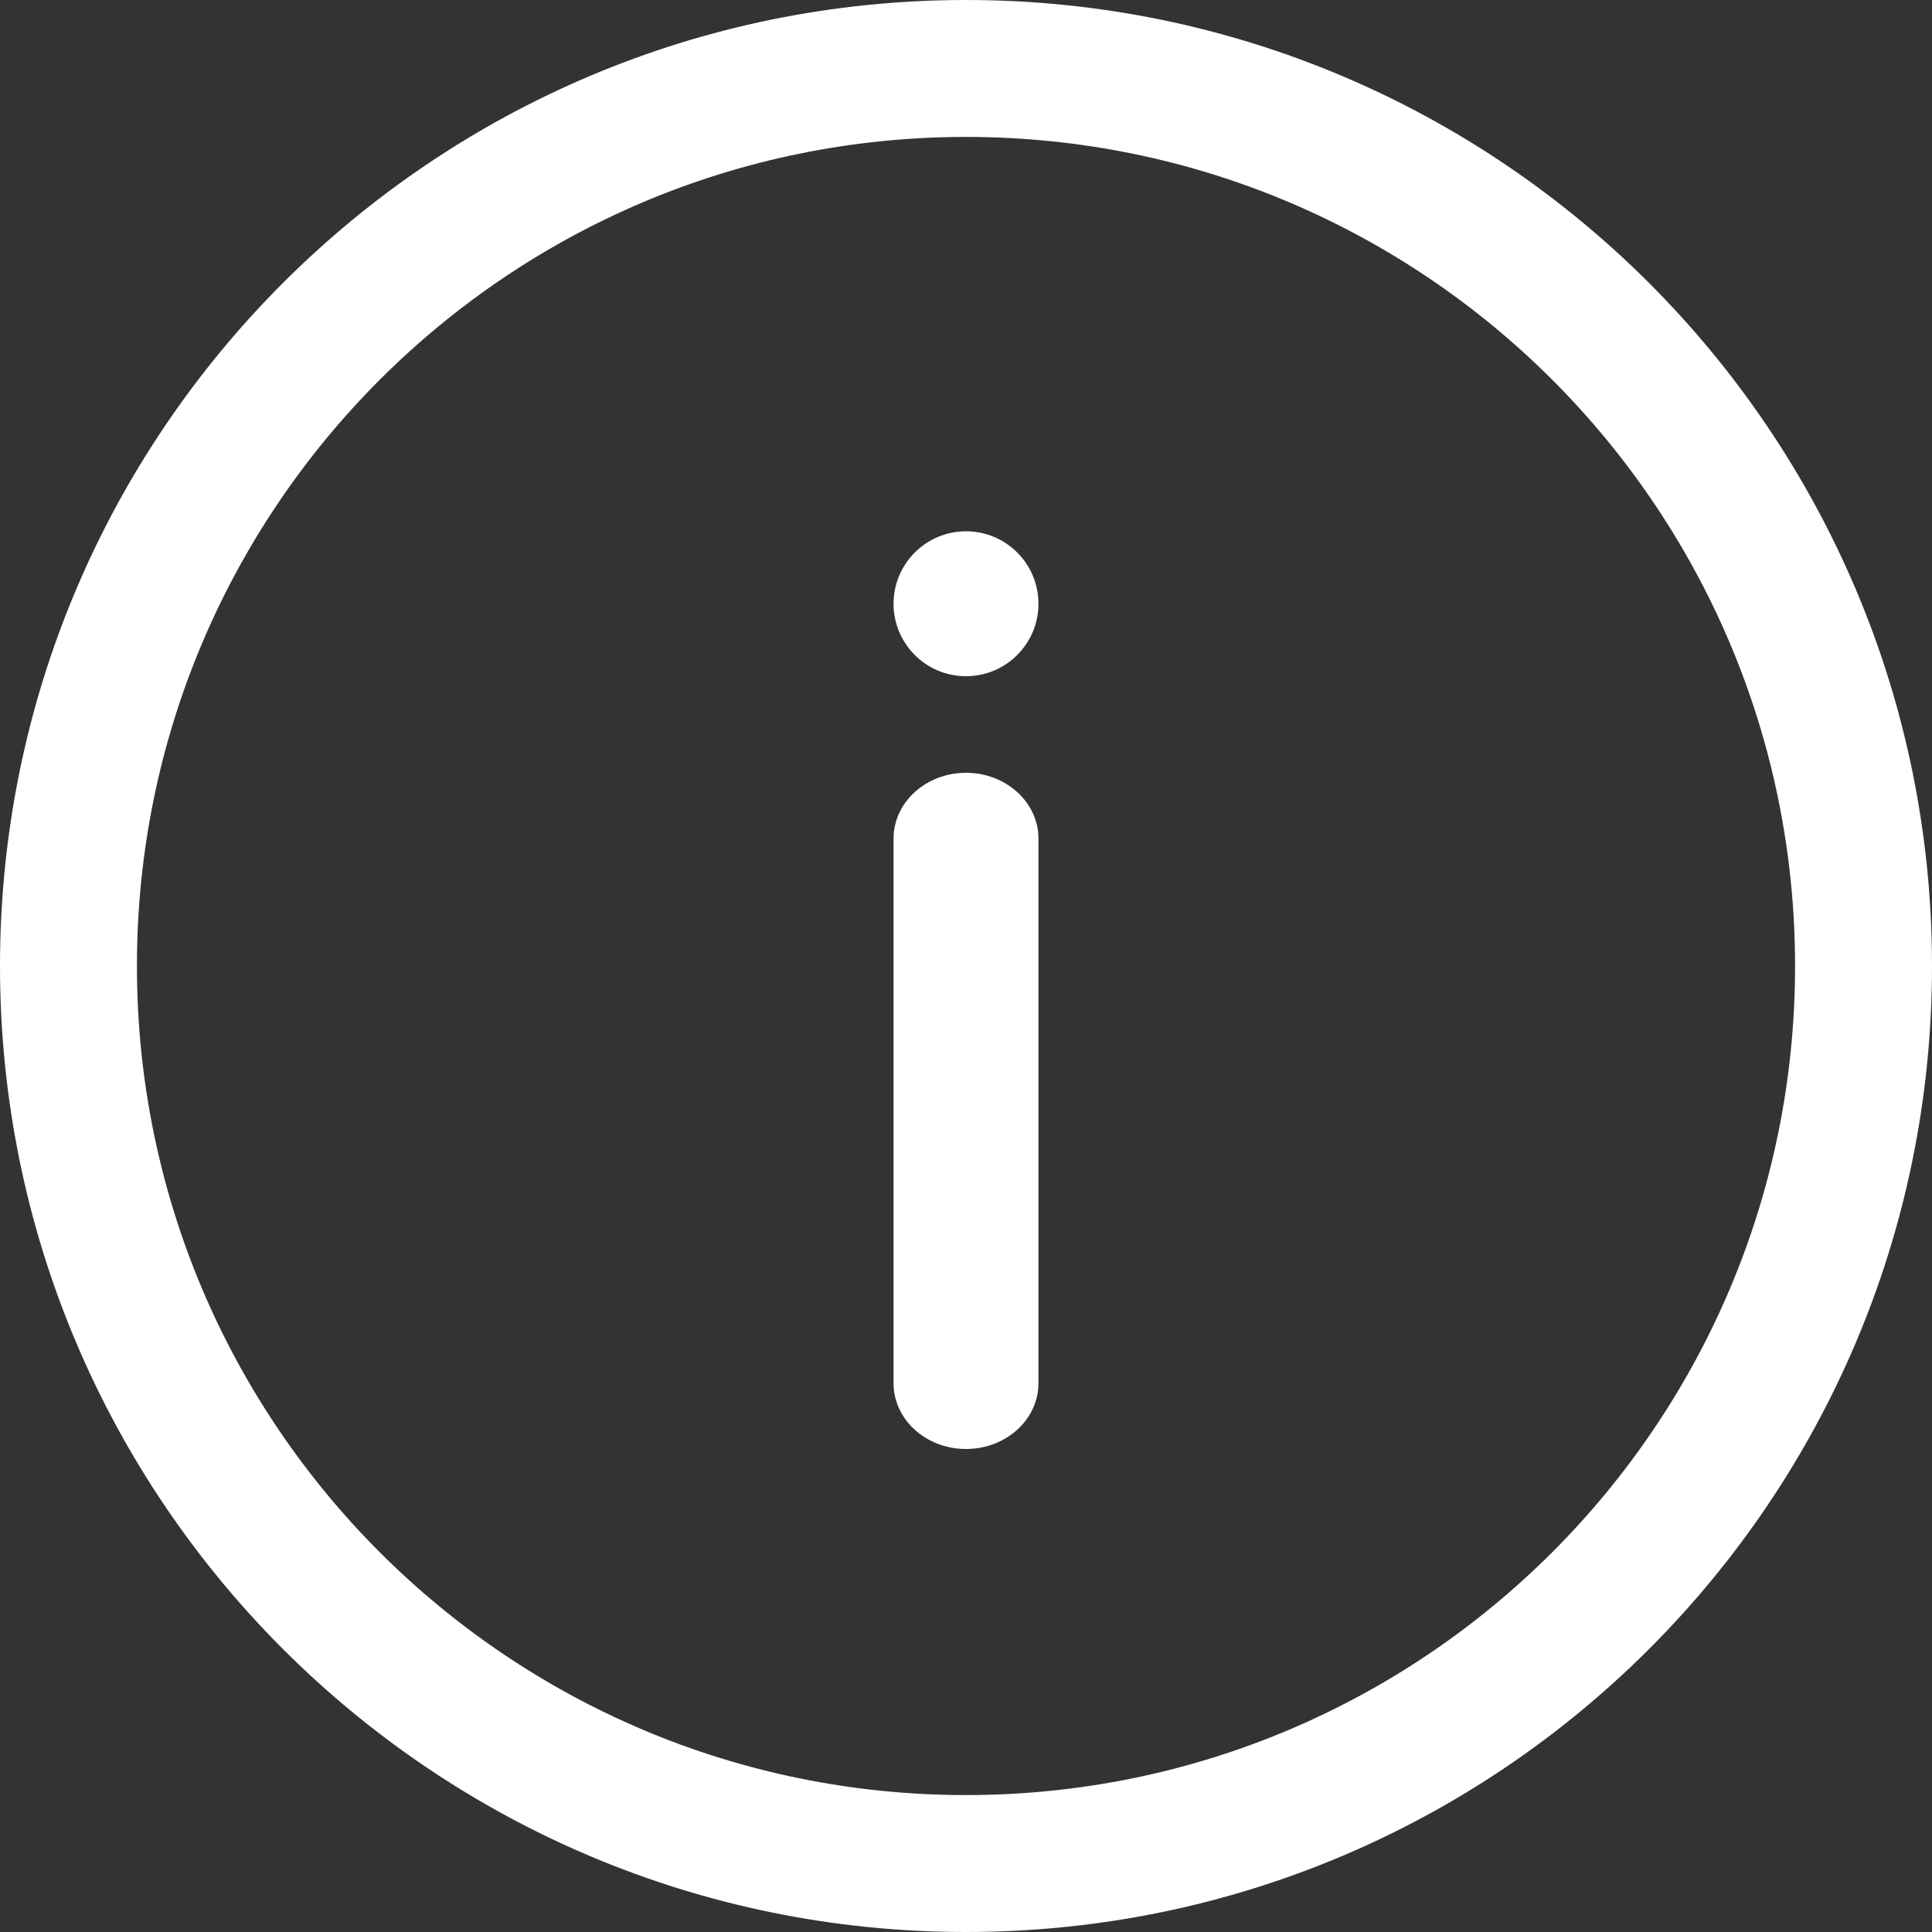
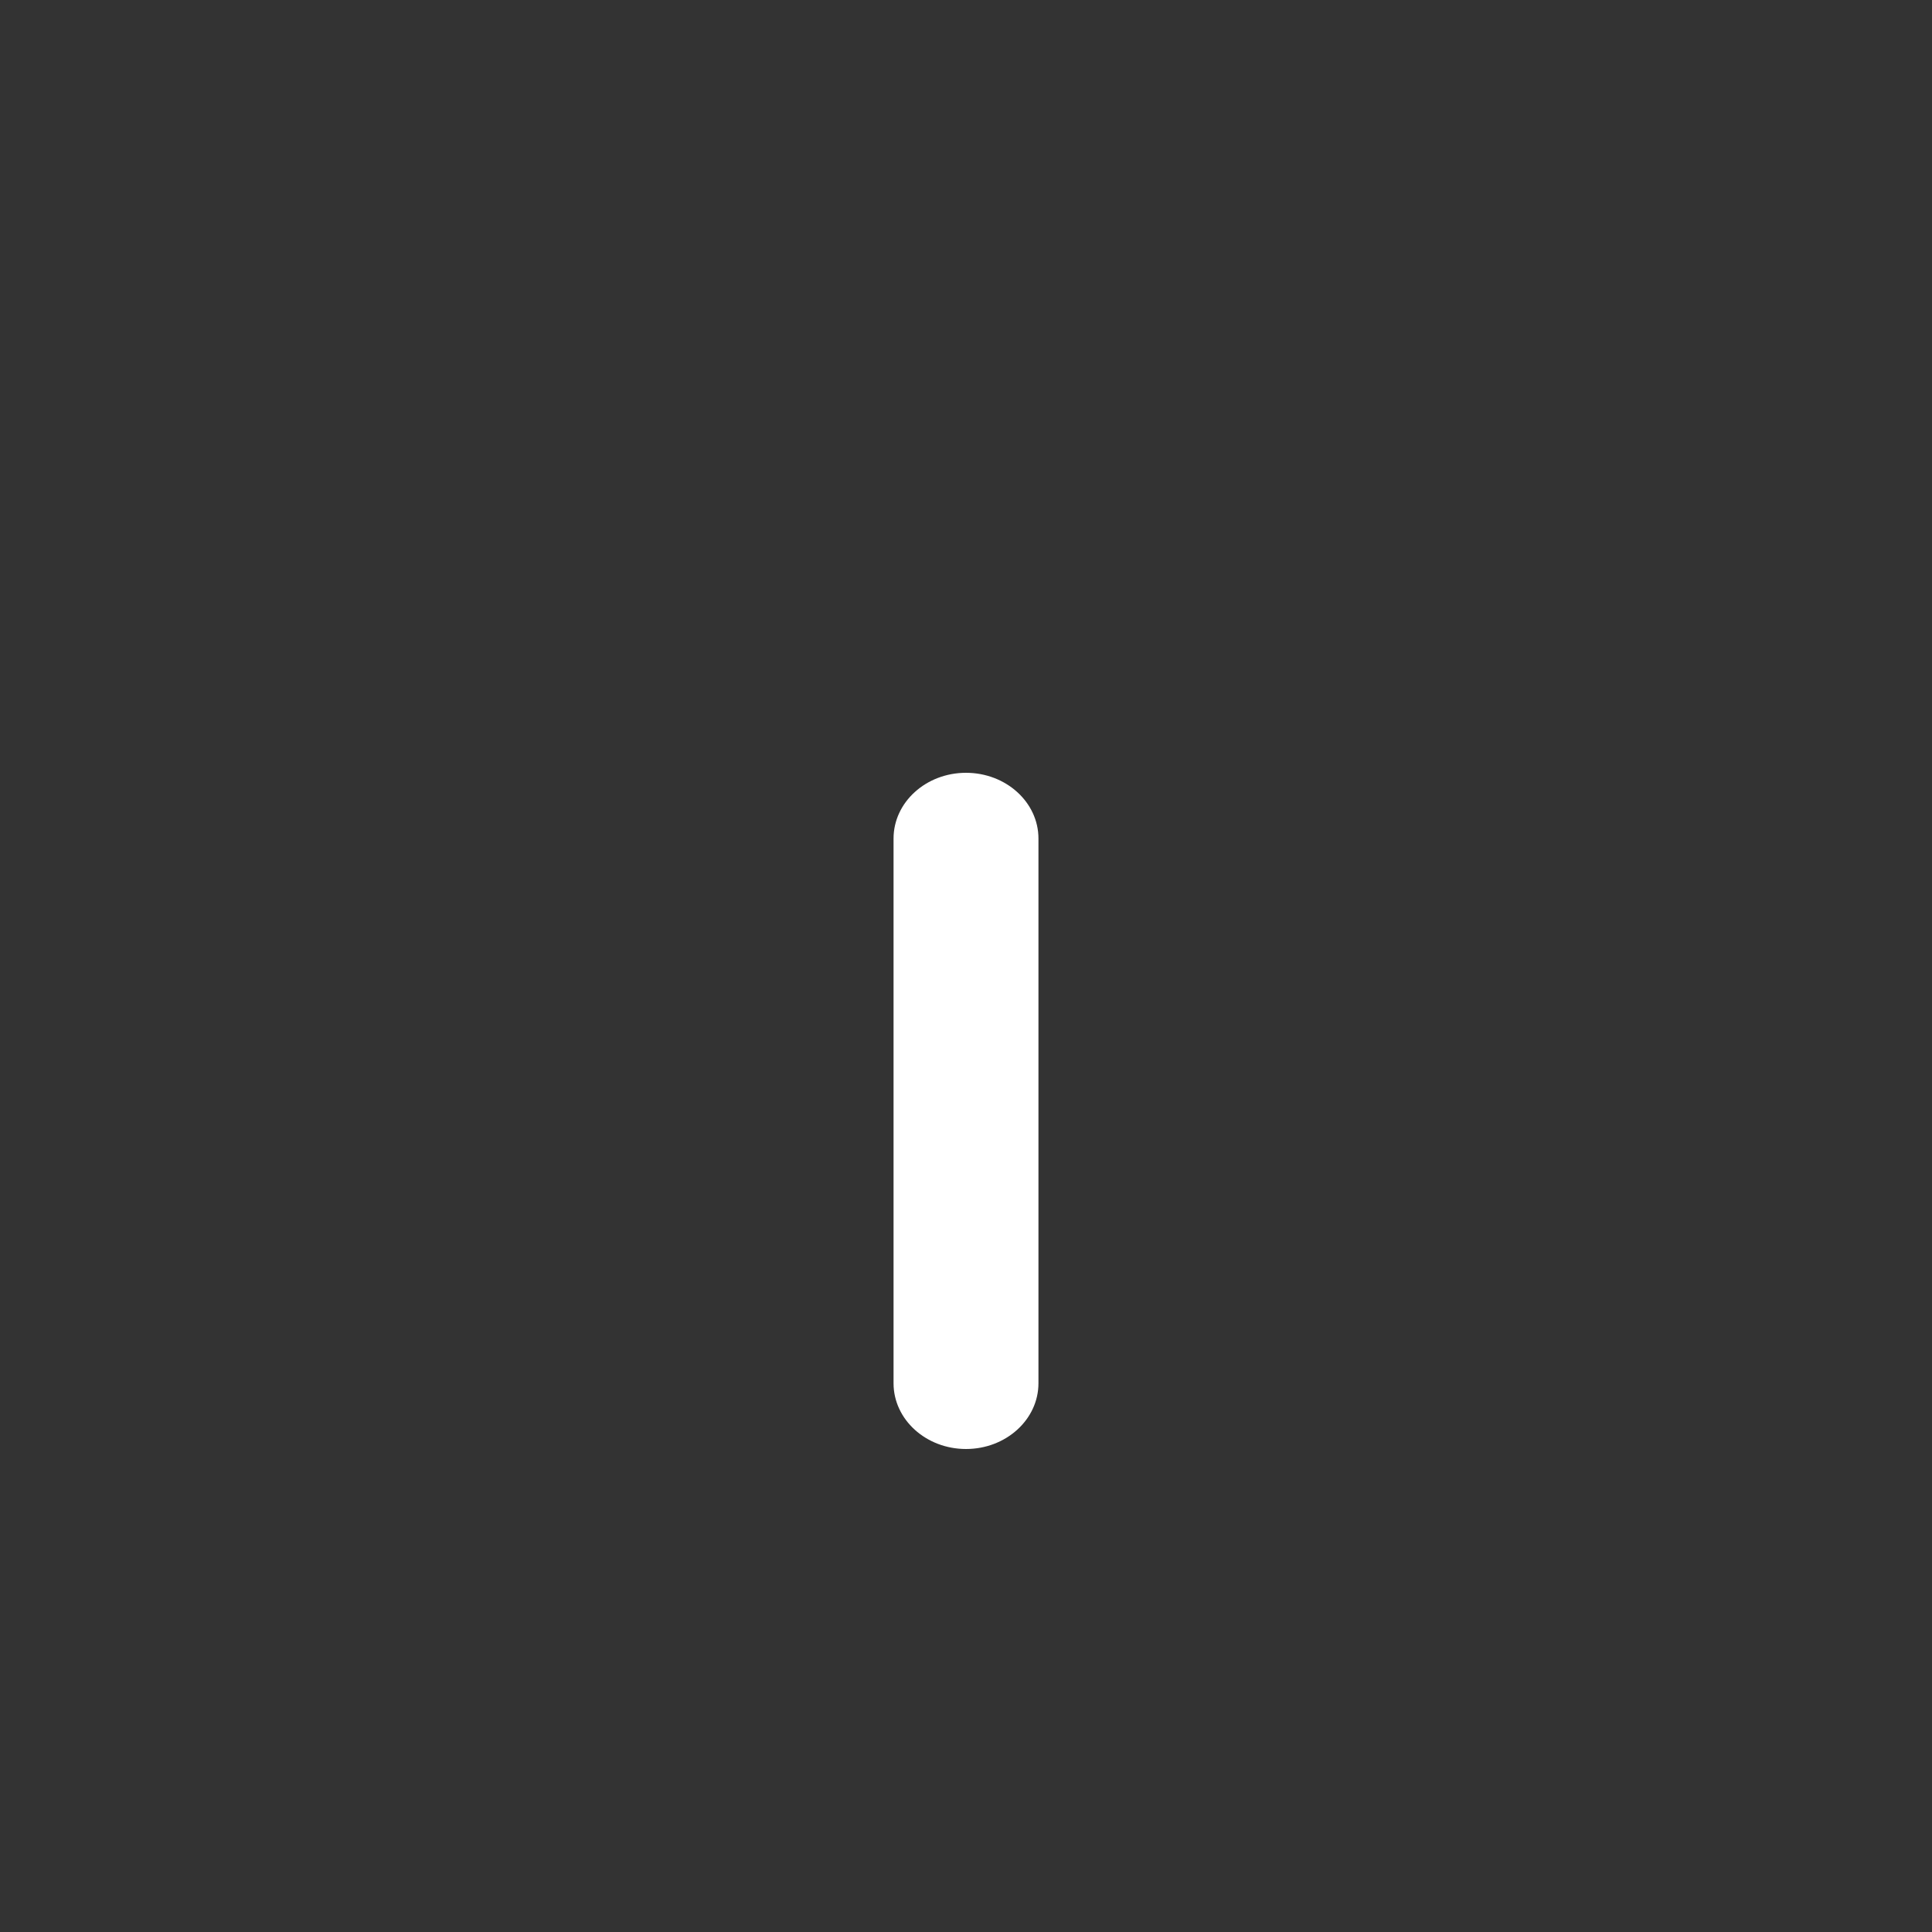
<svg xmlns="http://www.w3.org/2000/svg" width="40" height="40" viewBox="0 0 40 40" fill="none">
  <rect x="0" y="0" width="40" height="40" fill="#333333" stroke="none" />
  <g clip-path="url(#clip0_2054_461)">
-     <path d="M37.165 20C37.165 10.52 29.48 2.835 20 2.835C10.52 2.835 2.835 10.52 2.835 20C2.835 29.48 10.52 37.165 20 37.165C29.48 37.165 37.165 29.48 37.165 20ZM40 20C40 31.045 31.045 40 20 40C8.955 40 0 31.045 0 20C0 8.955 8.955 0 20 0C31.045 0 40 8.955 40 20Z" fill="white" />
    <path d="M18.5 28.639V17.361C18.5 16.61 19.172 16 20 16C20.828 16 21.5 16.61 21.5 17.361V28.639C21.5 29.39 20.828 30 20 30C19.172 30 18.5 29.39 18.5 28.639Z" fill="white" />
-     <path d="M18.5 12.5C18.5 11.671 19.172 11 20 11C20.828 11 21.5 11.671 21.5 12.5C21.5 13.329 20.828 14 20 14C19.172 14 18.5 13.329 18.5 12.5Z" fill="white" />
  </g>
  <defs>
    <clipPath id="clip0_2054_461">
      <rect width="40" height="40" fill="white" />
    </clipPath>
  </defs>
</svg>